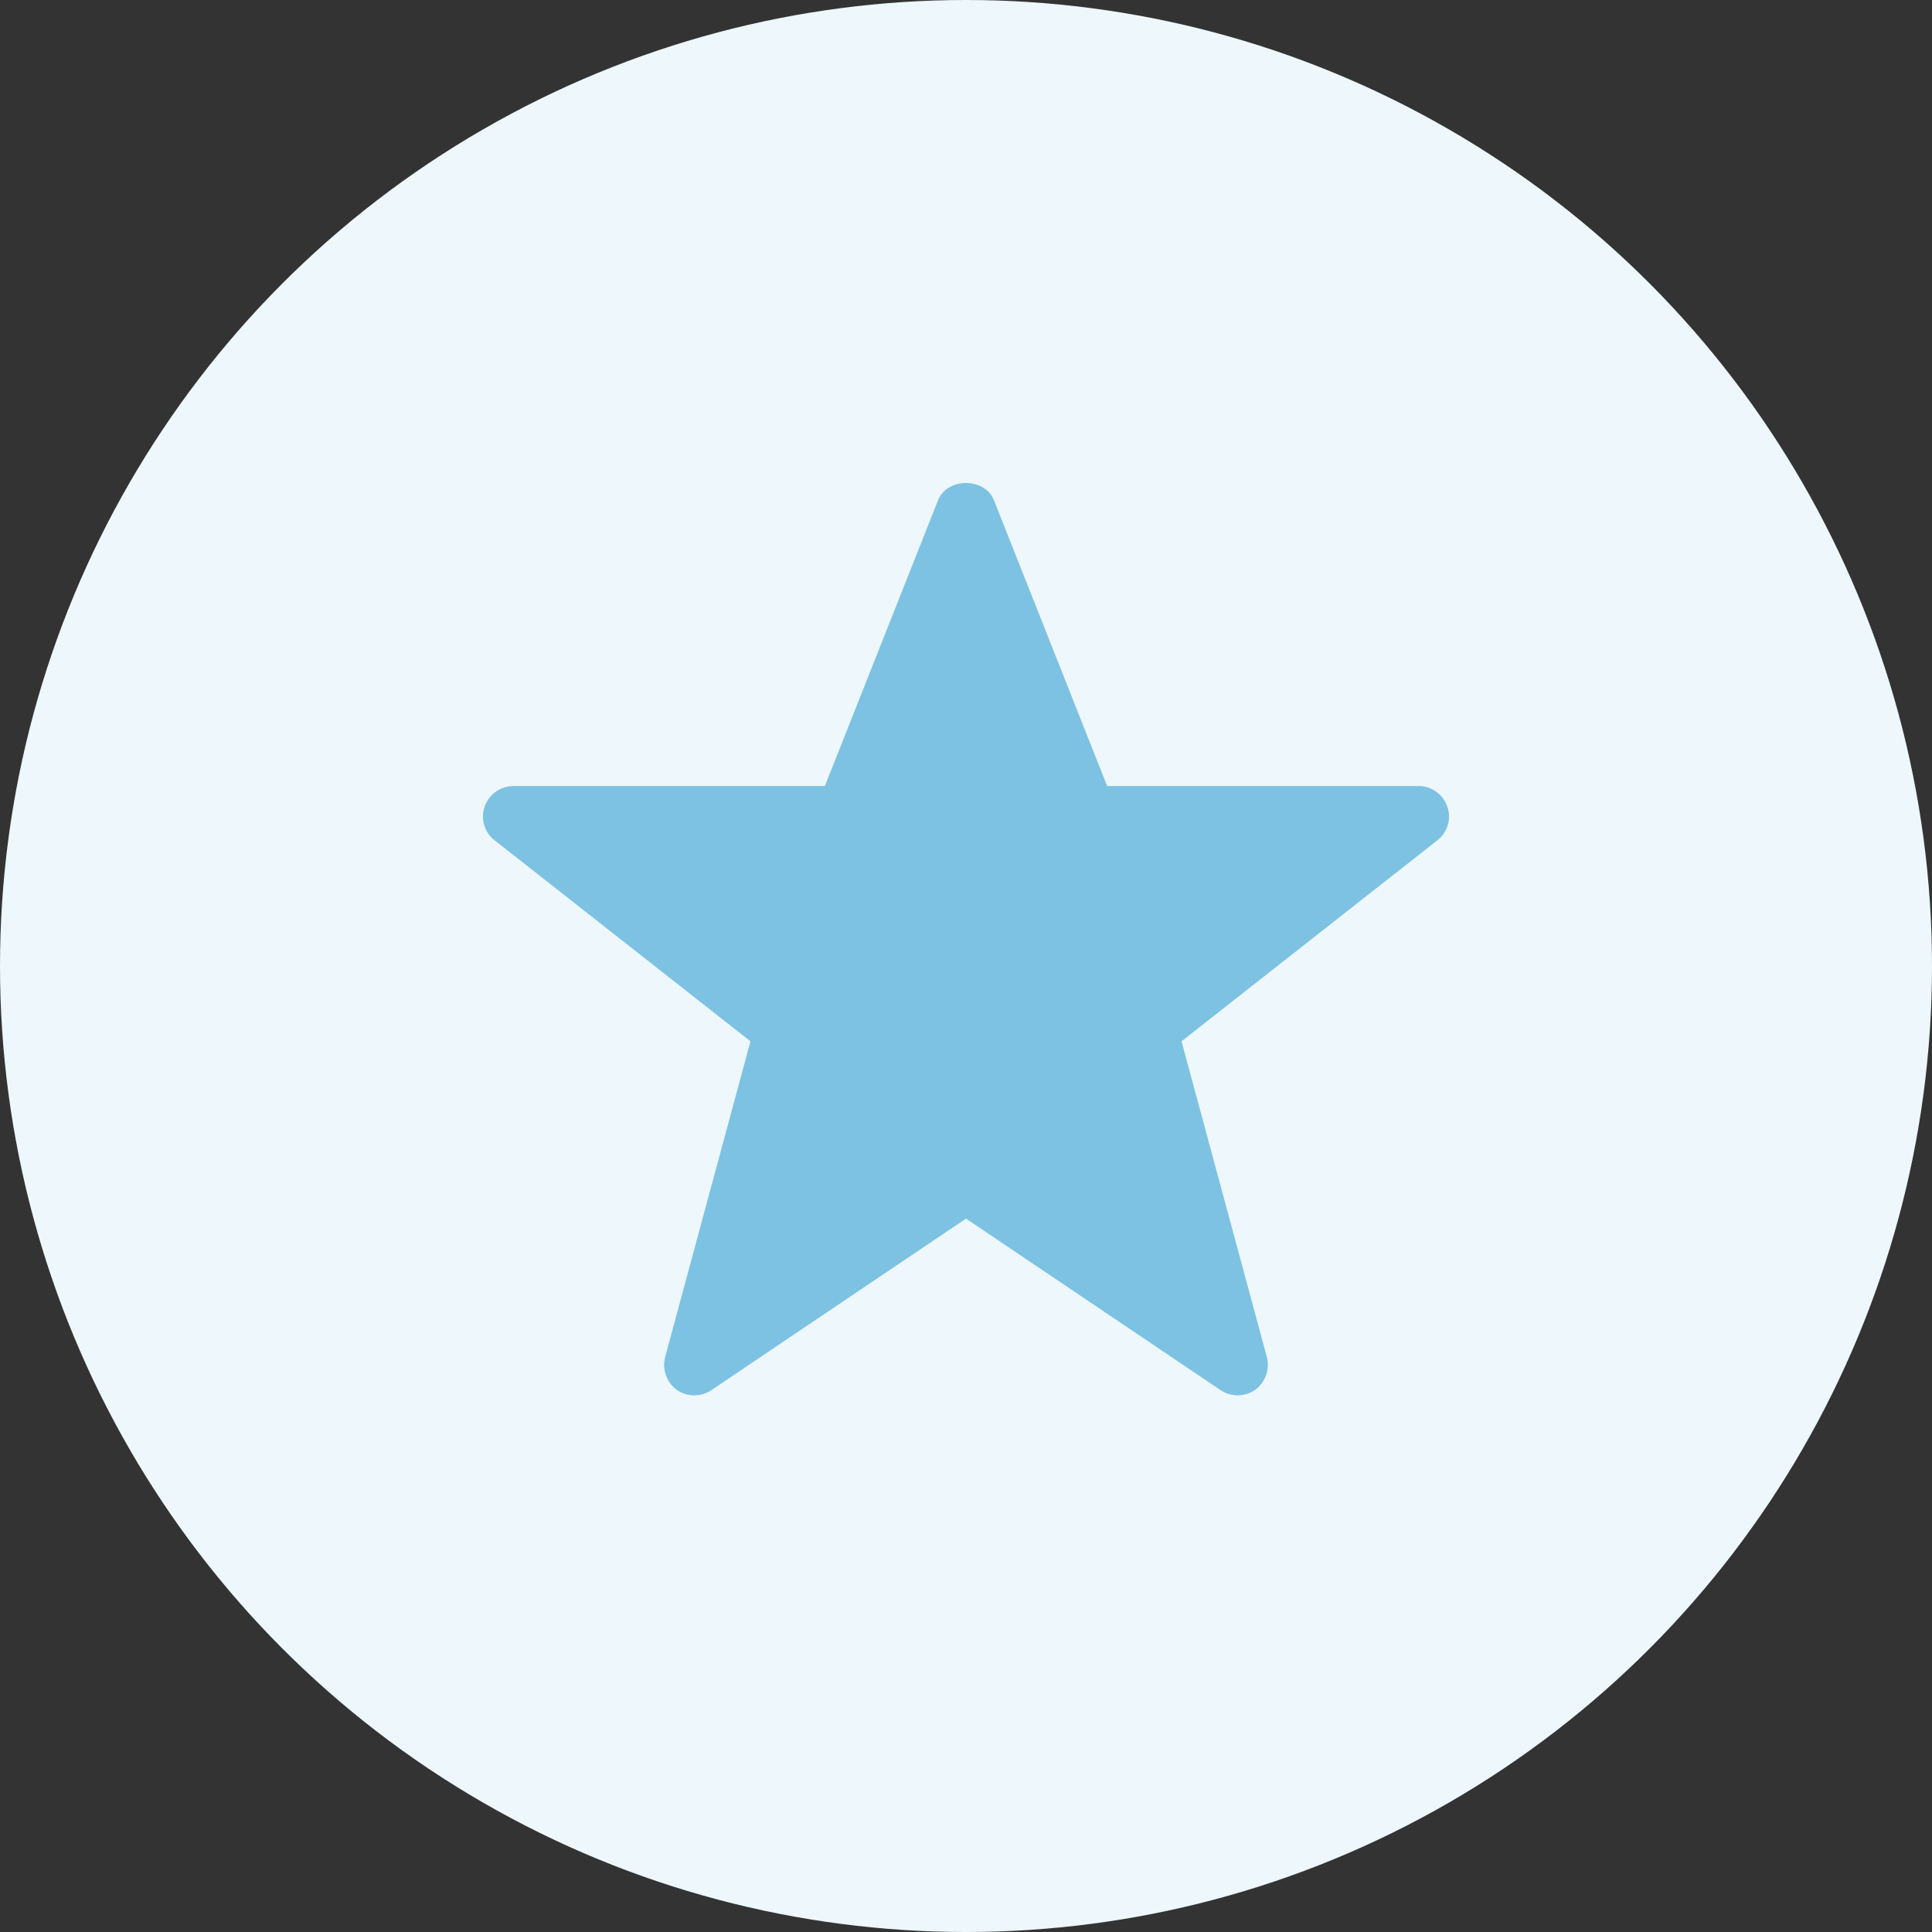
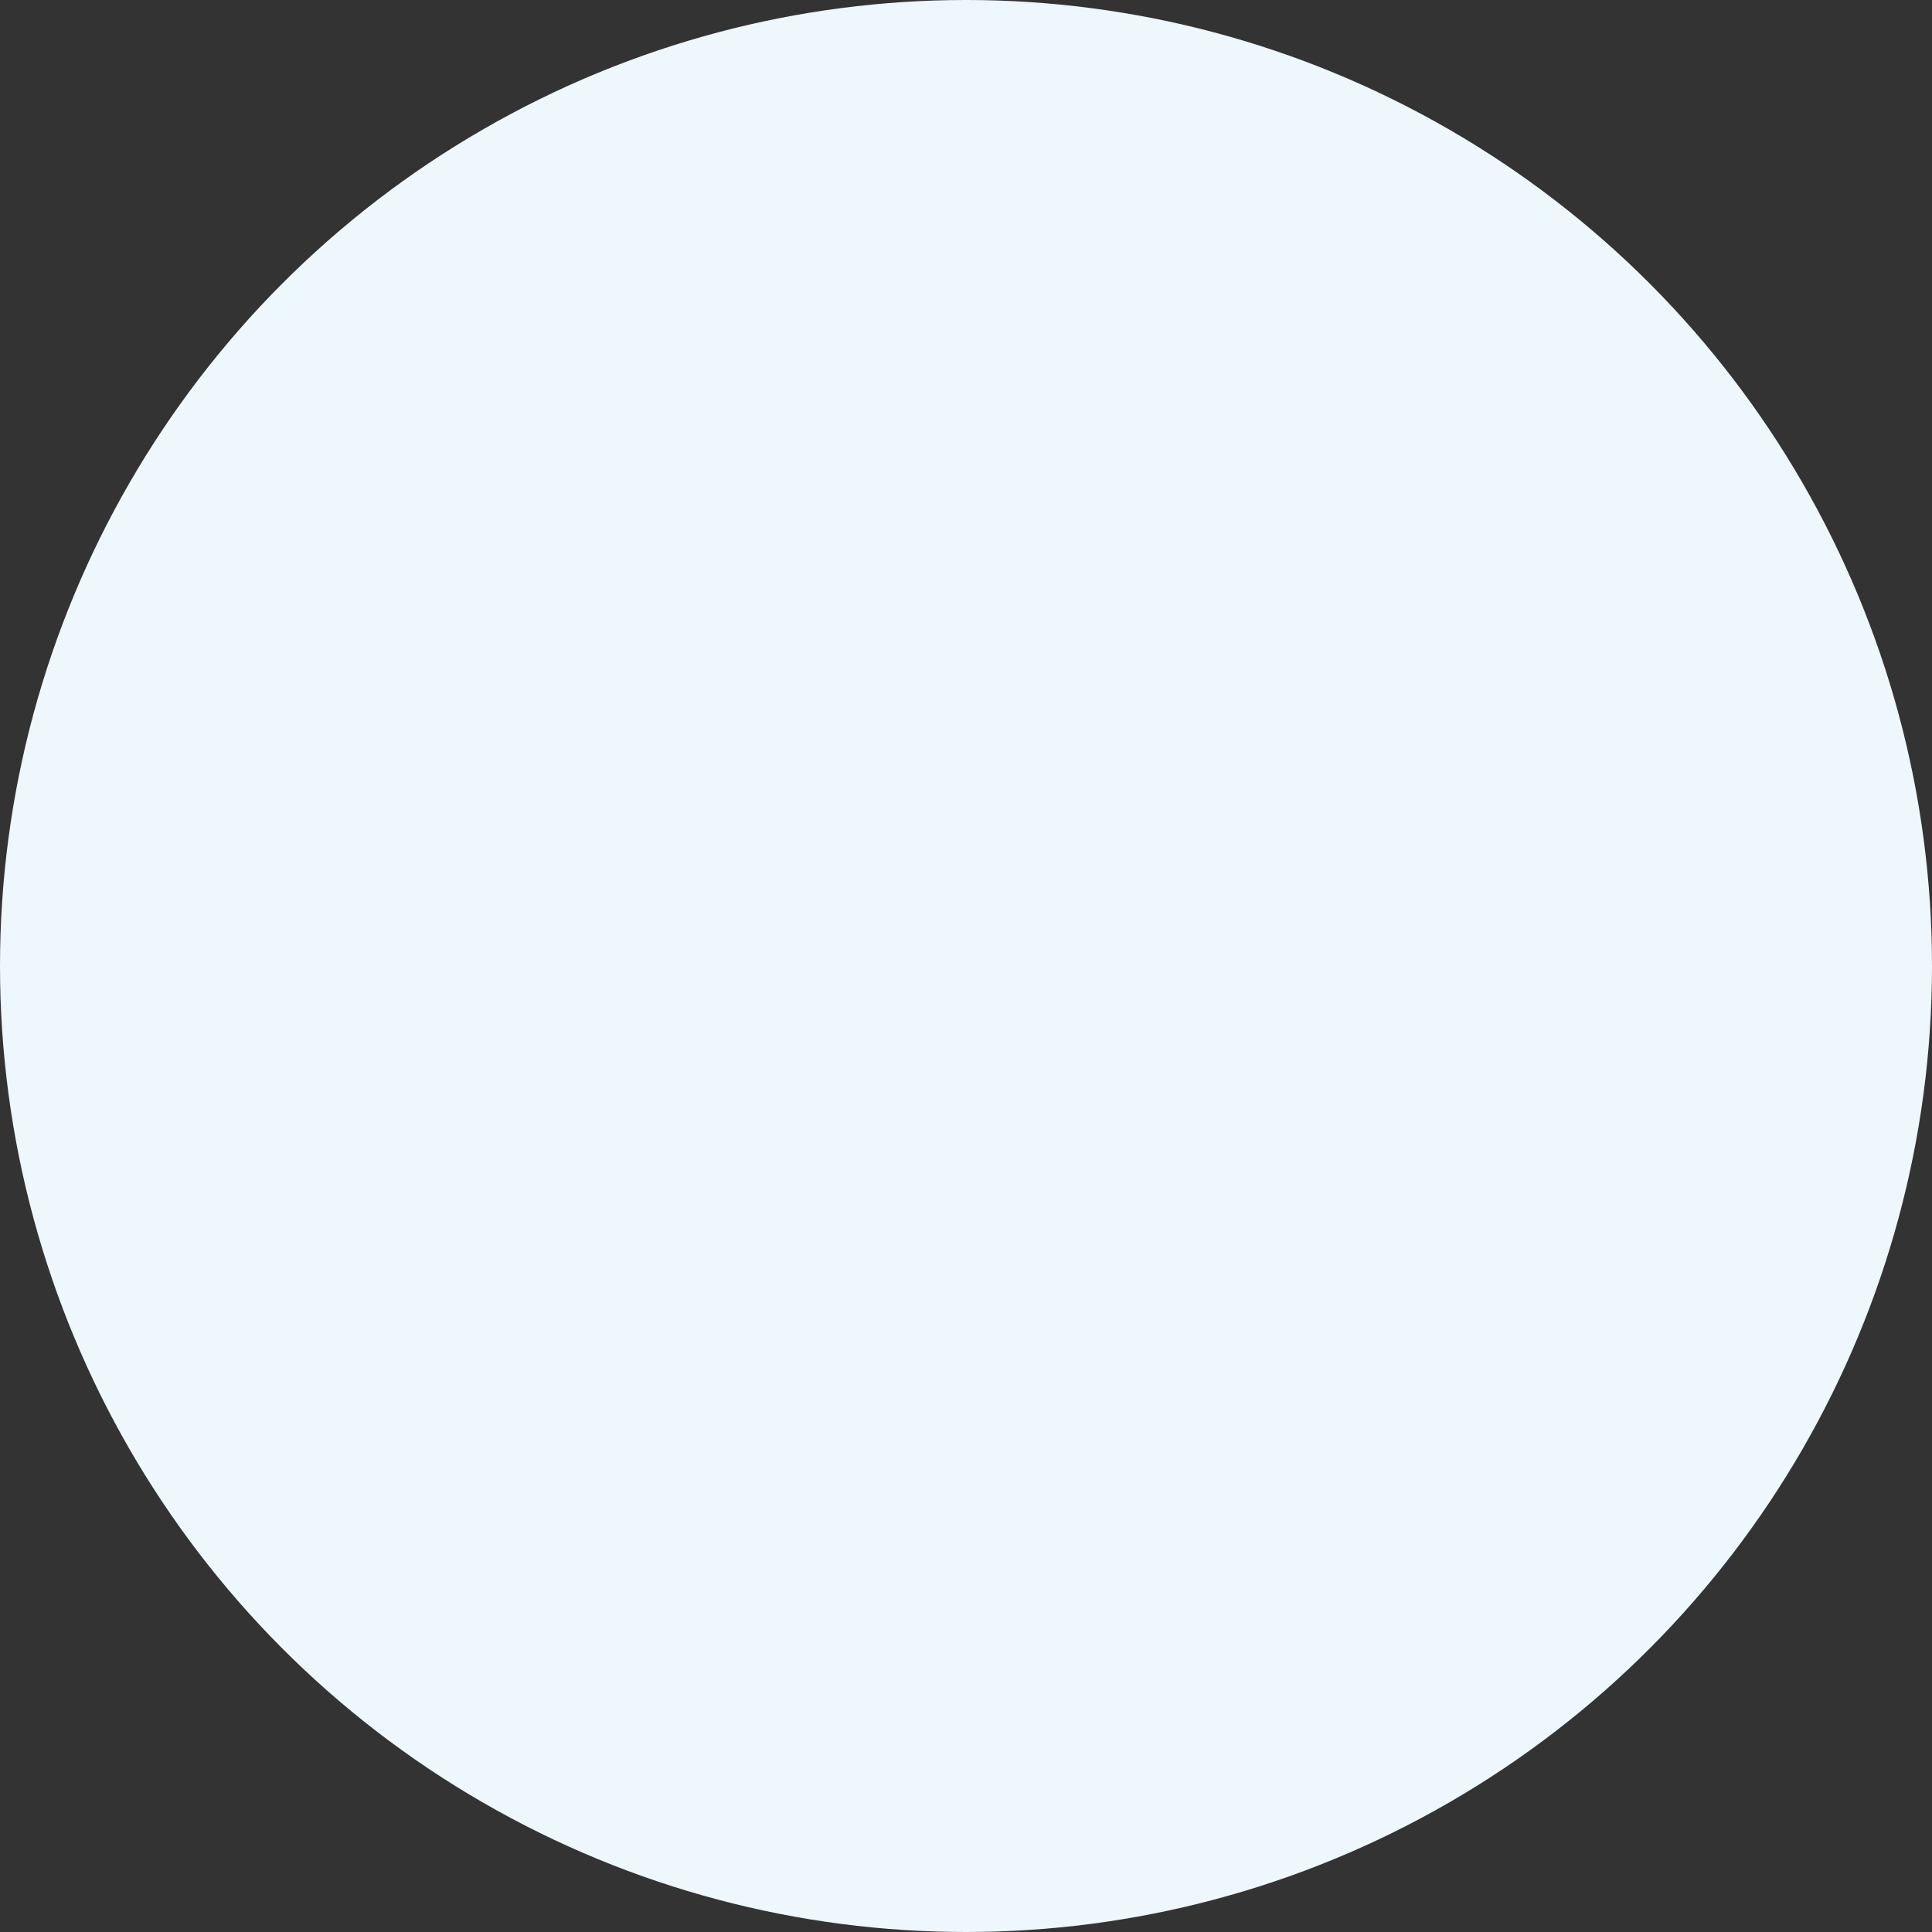
<svg xmlns="http://www.w3.org/2000/svg" width="36" height="36" viewBox="0 0 36 36">
  <rect x="0" y="0" width="36" height="36" fill="#333333" stroke="none" />
  <g fill="none" fill-rule="evenodd">
    <circle cx="18" cy="18" r="18" fill="#EDF7FC" />
-     <path fill="#7DC2E2" d="M26.783 15.658l-4.767 3.745 1.589 5.88a.581.581 0 0 1-.214.613.574.574 0 0 1-.64.012L18 22.707l-4.75 3.2a.572.572 0 0 1-.641-.01.581.581 0 0 1-.214-.614l1.589-5.88-4.767-3.745a.56.56 0 0 1-.187-.625.569.569 0 0 1 .533-.386h5.807l2.108-5.323c.171-.432.873-.432 1.044 0l2.108 5.323h5.807c.24 0 .455.16.533.386a.56.56 0 0 1-.187.625z" />
  </g>
</svg>